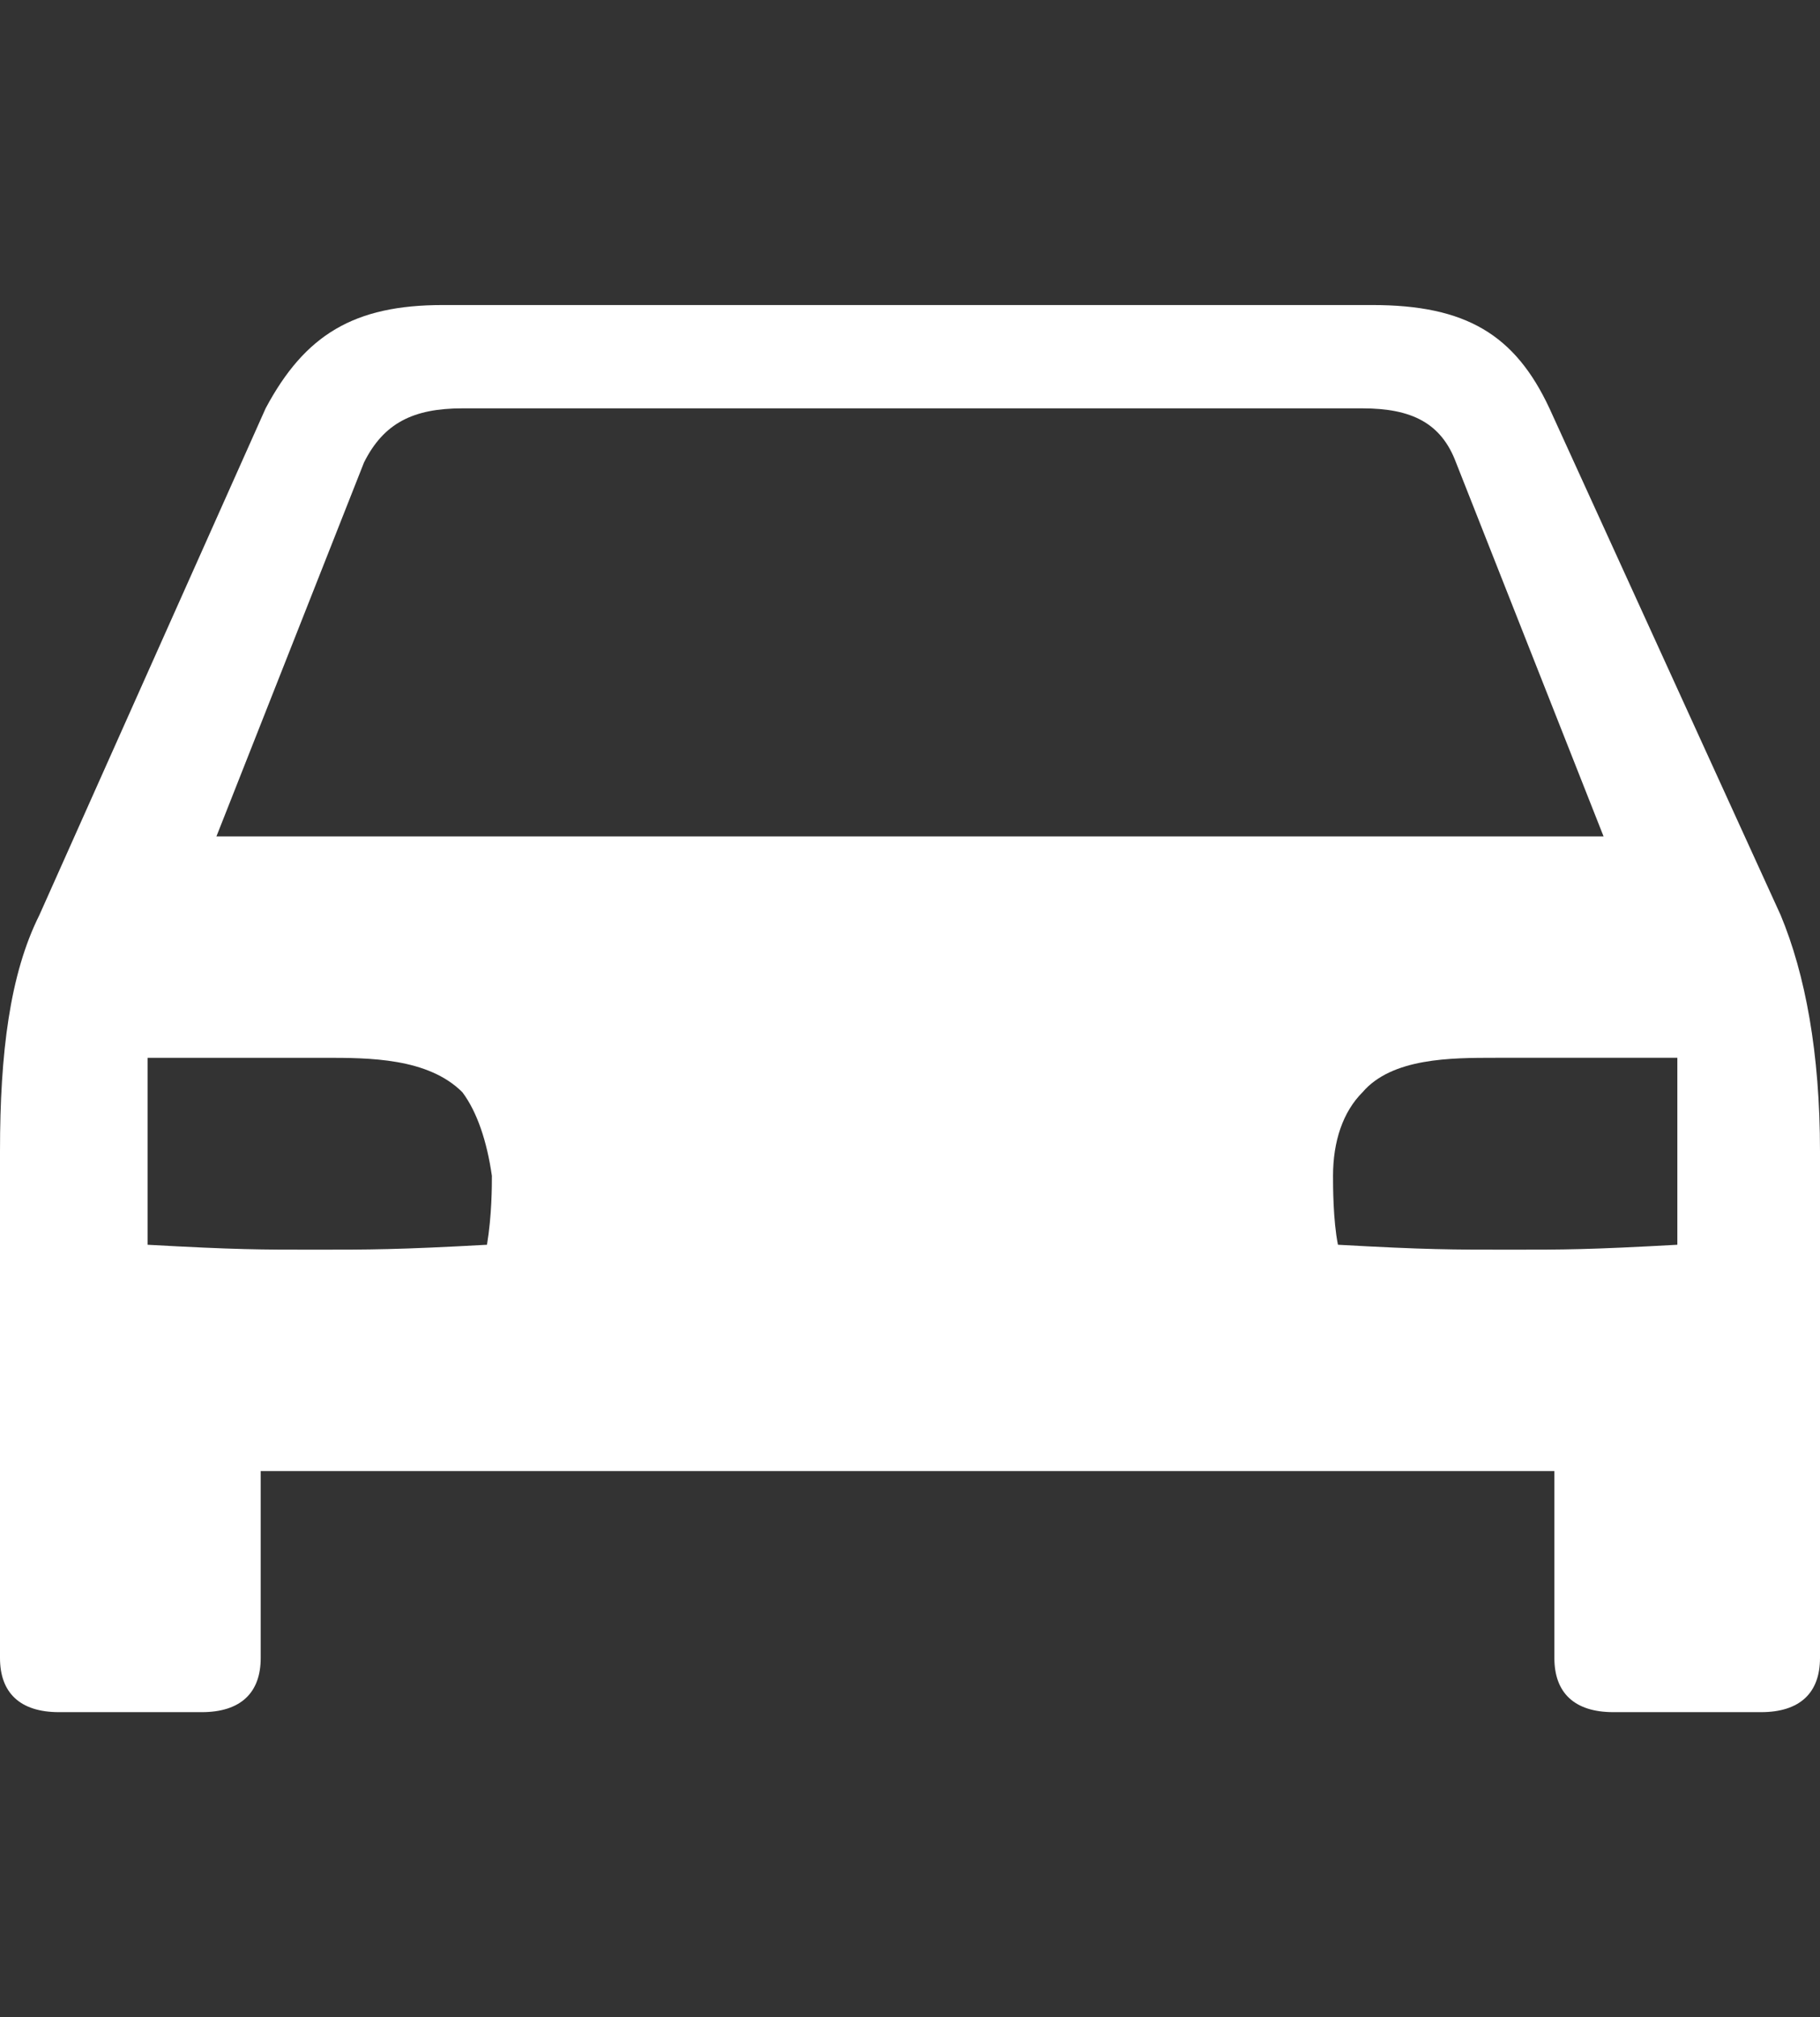
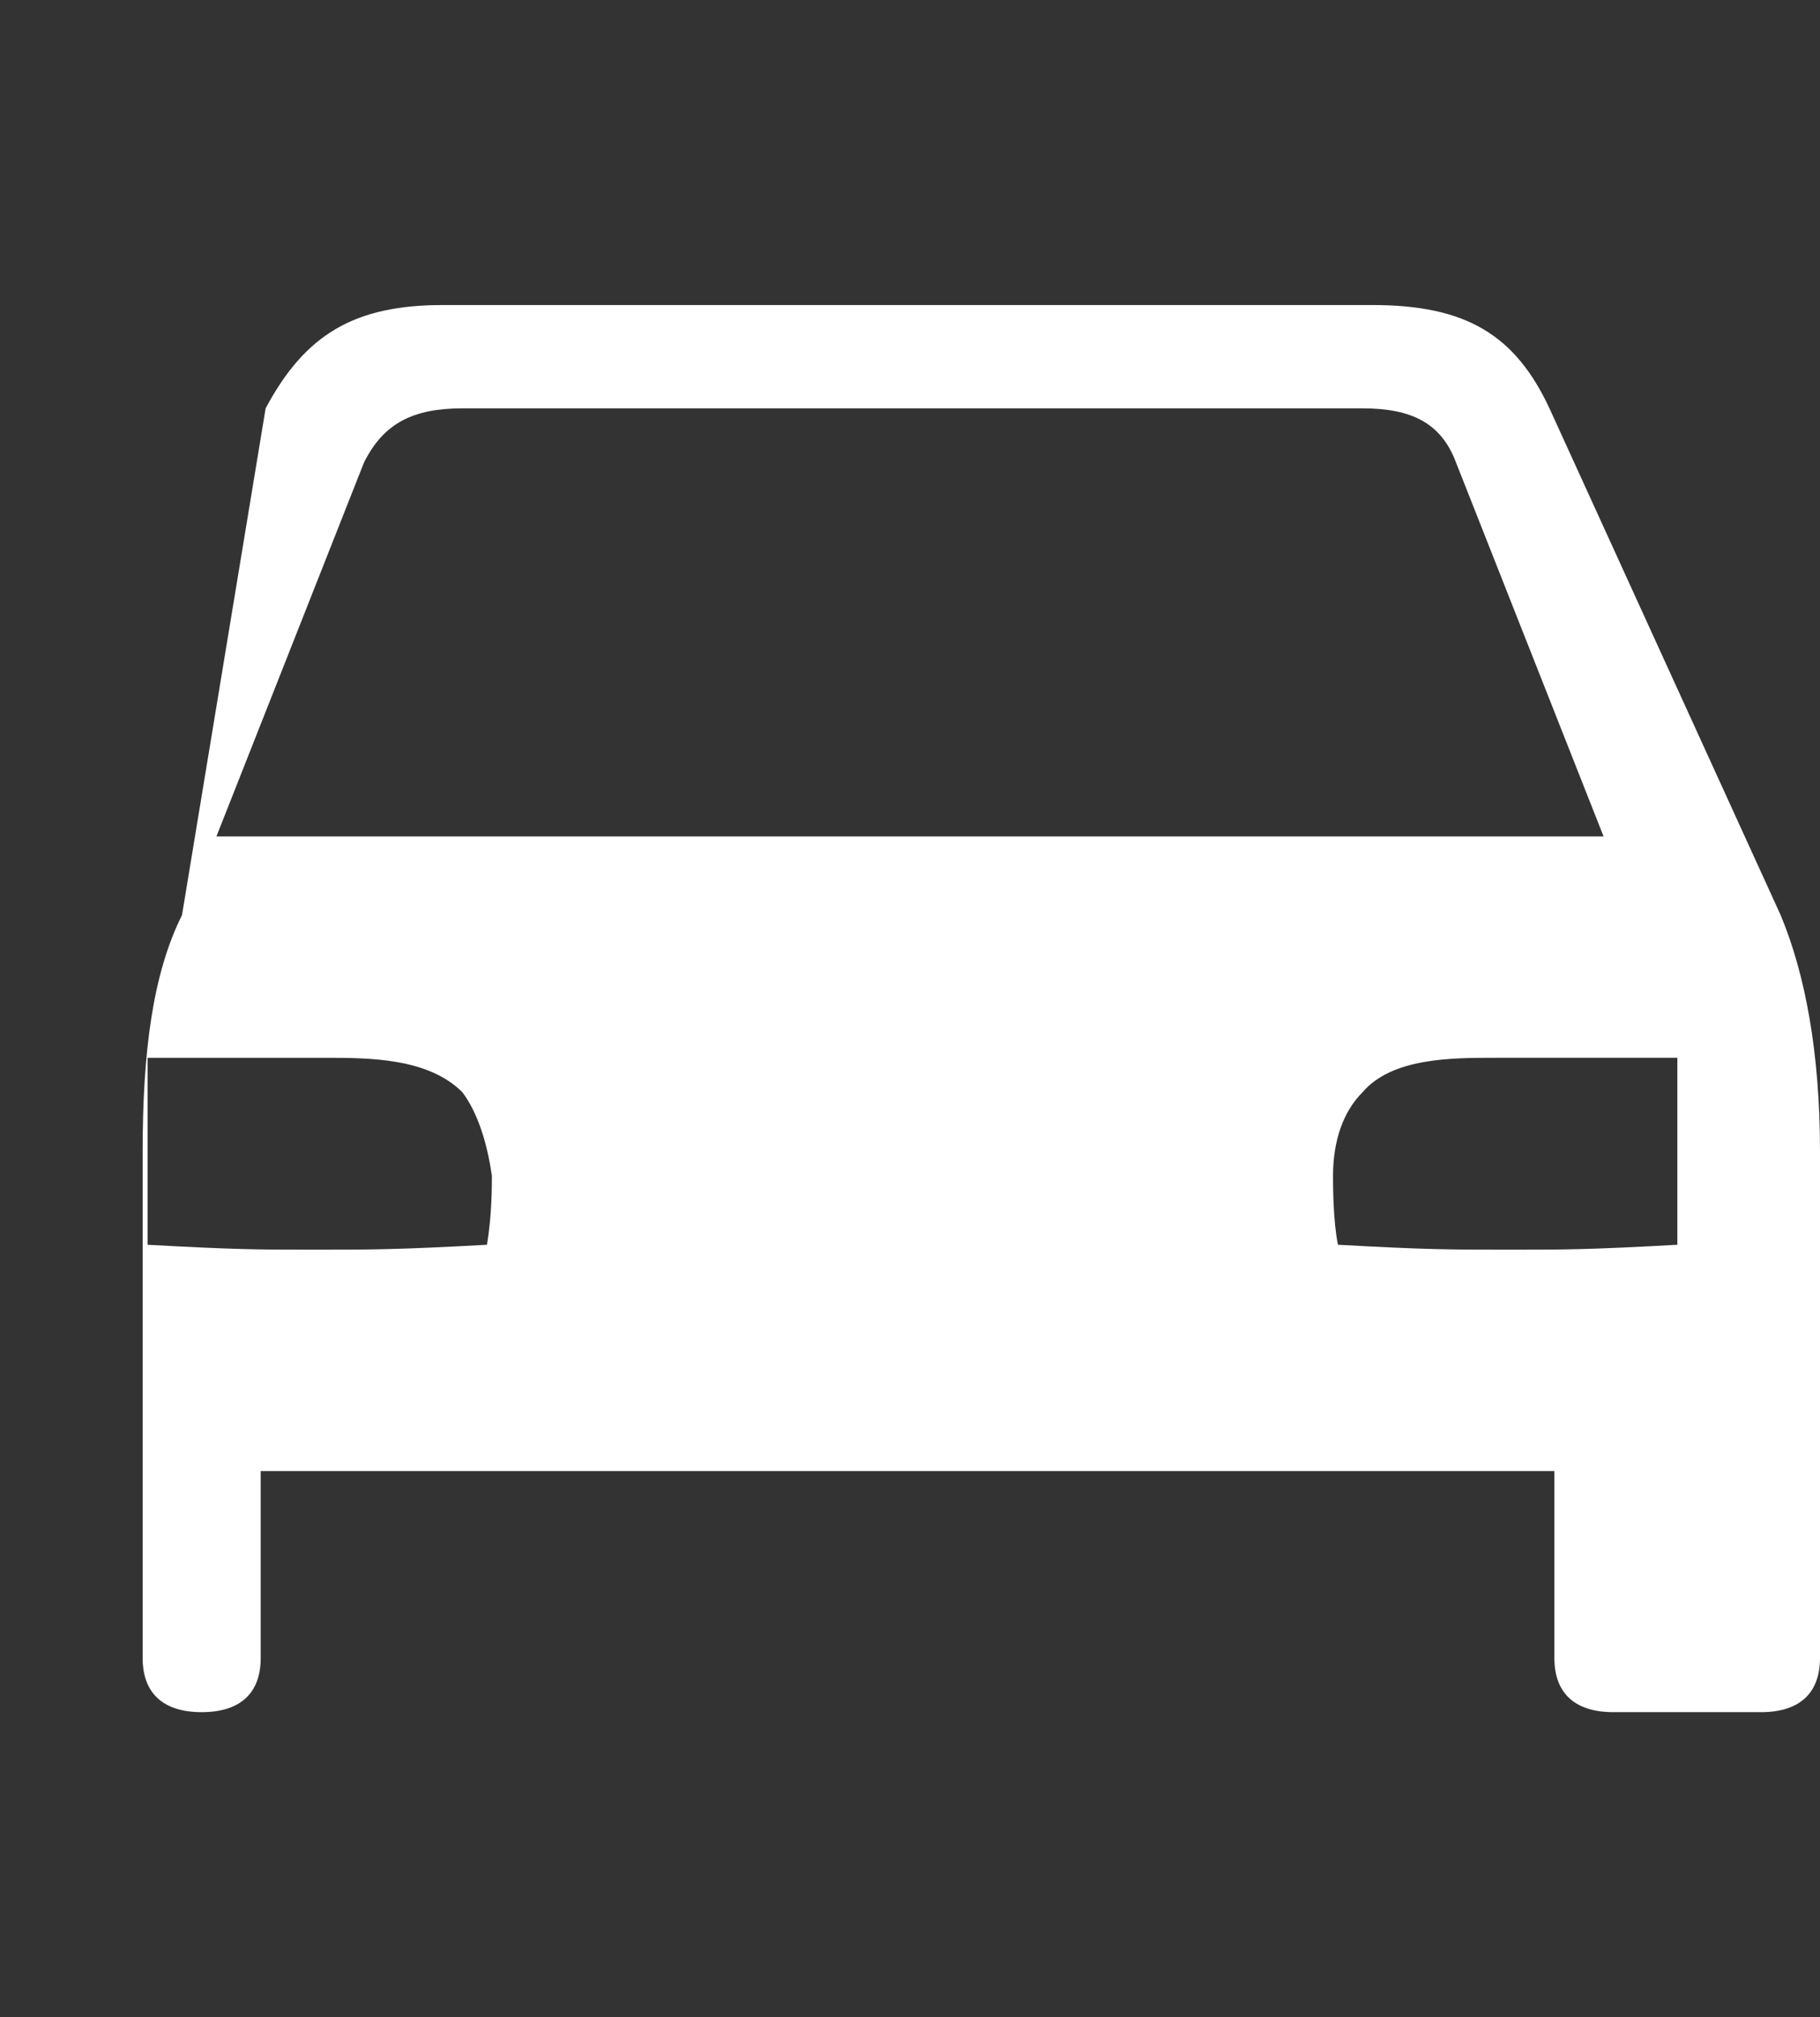
<svg xmlns="http://www.w3.org/2000/svg" width="37" height="41" viewBox="0 0 37 41" xml:space="preserve">
  <rect x="0" y="0" width="37" height="41" fill="#333333" stroke="none" />
-   <path fill="#fff" d="M9 6.2h18.9c1.9 0 2.9.6 3.6 2.1l4.7 10.3c.5 1.2.8 2.8.8 4.8v10.3c0 .7-.4 1.1-1.2 1.1h-3c-.8 0-1.2-.4-1.2-1.1v-3.8H5.3v3.8c0 .7-.4 1.1-1.2 1.1H1.2c-.8 0-1.2-.4-1.2-1.1V23.4c0-2 .2-3.6.8-4.8L5.4 8.3C6.2 6.8 7.2 6.2 9 6.2zM6.6 21.5H3v3.8c1.8.1 2.3.1 3.4.1s1.7 0 3.5-.1c.1-.6.1-1.2.1-1.4-.1-.7-.3-1.3-.6-1.7-.7-.7-1.9-.7-2.8-.7zM27.7 8.3H9.4c-1 0-1.6.3-2 1.1l-3 7.6h28.2l-3-7.6c-.3-.8-.9-1.1-1.9-1.1zm2.7 13.2c-.9 0-2.1 0-2.7.7-.4.4-.6 1-.6 1.7 0 .2 0 .9.1 1.4 1.8.1 2.3.1 3.5.1 1.1 0 1.6 0 3.4-.1v-3.8h-3.7z" />
+   <path fill="#fff" d="M9 6.2h18.9c1.9 0 2.9.6 3.6 2.1l4.7 10.3c.5 1.2.8 2.8.8 4.8v10.3c0 .7-.4 1.1-1.2 1.1h-3c-.8 0-1.2-.4-1.2-1.1v-3.8H5.3v3.8c0 .7-.4 1.1-1.2 1.1c-.8 0-1.2-.4-1.2-1.1V23.4c0-2 .2-3.6.8-4.8L5.4 8.3C6.2 6.8 7.2 6.2 9 6.2zM6.6 21.5H3v3.8c1.8.1 2.3.1 3.4.1s1.7 0 3.5-.1c.1-.6.1-1.2.1-1.4-.1-.7-.3-1.3-.6-1.7-.7-.7-1.9-.7-2.8-.7zM27.7 8.3H9.4c-1 0-1.6.3-2 1.1l-3 7.6h28.2l-3-7.6c-.3-.8-.9-1.1-1.9-1.1zm2.7 13.2c-.9 0-2.1 0-2.7.7-.4.4-.6 1-.6 1.7 0 .2 0 .9.1 1.4 1.8.1 2.3.1 3.5.1 1.1 0 1.6 0 3.4-.1v-3.8h-3.7z" />
</svg>